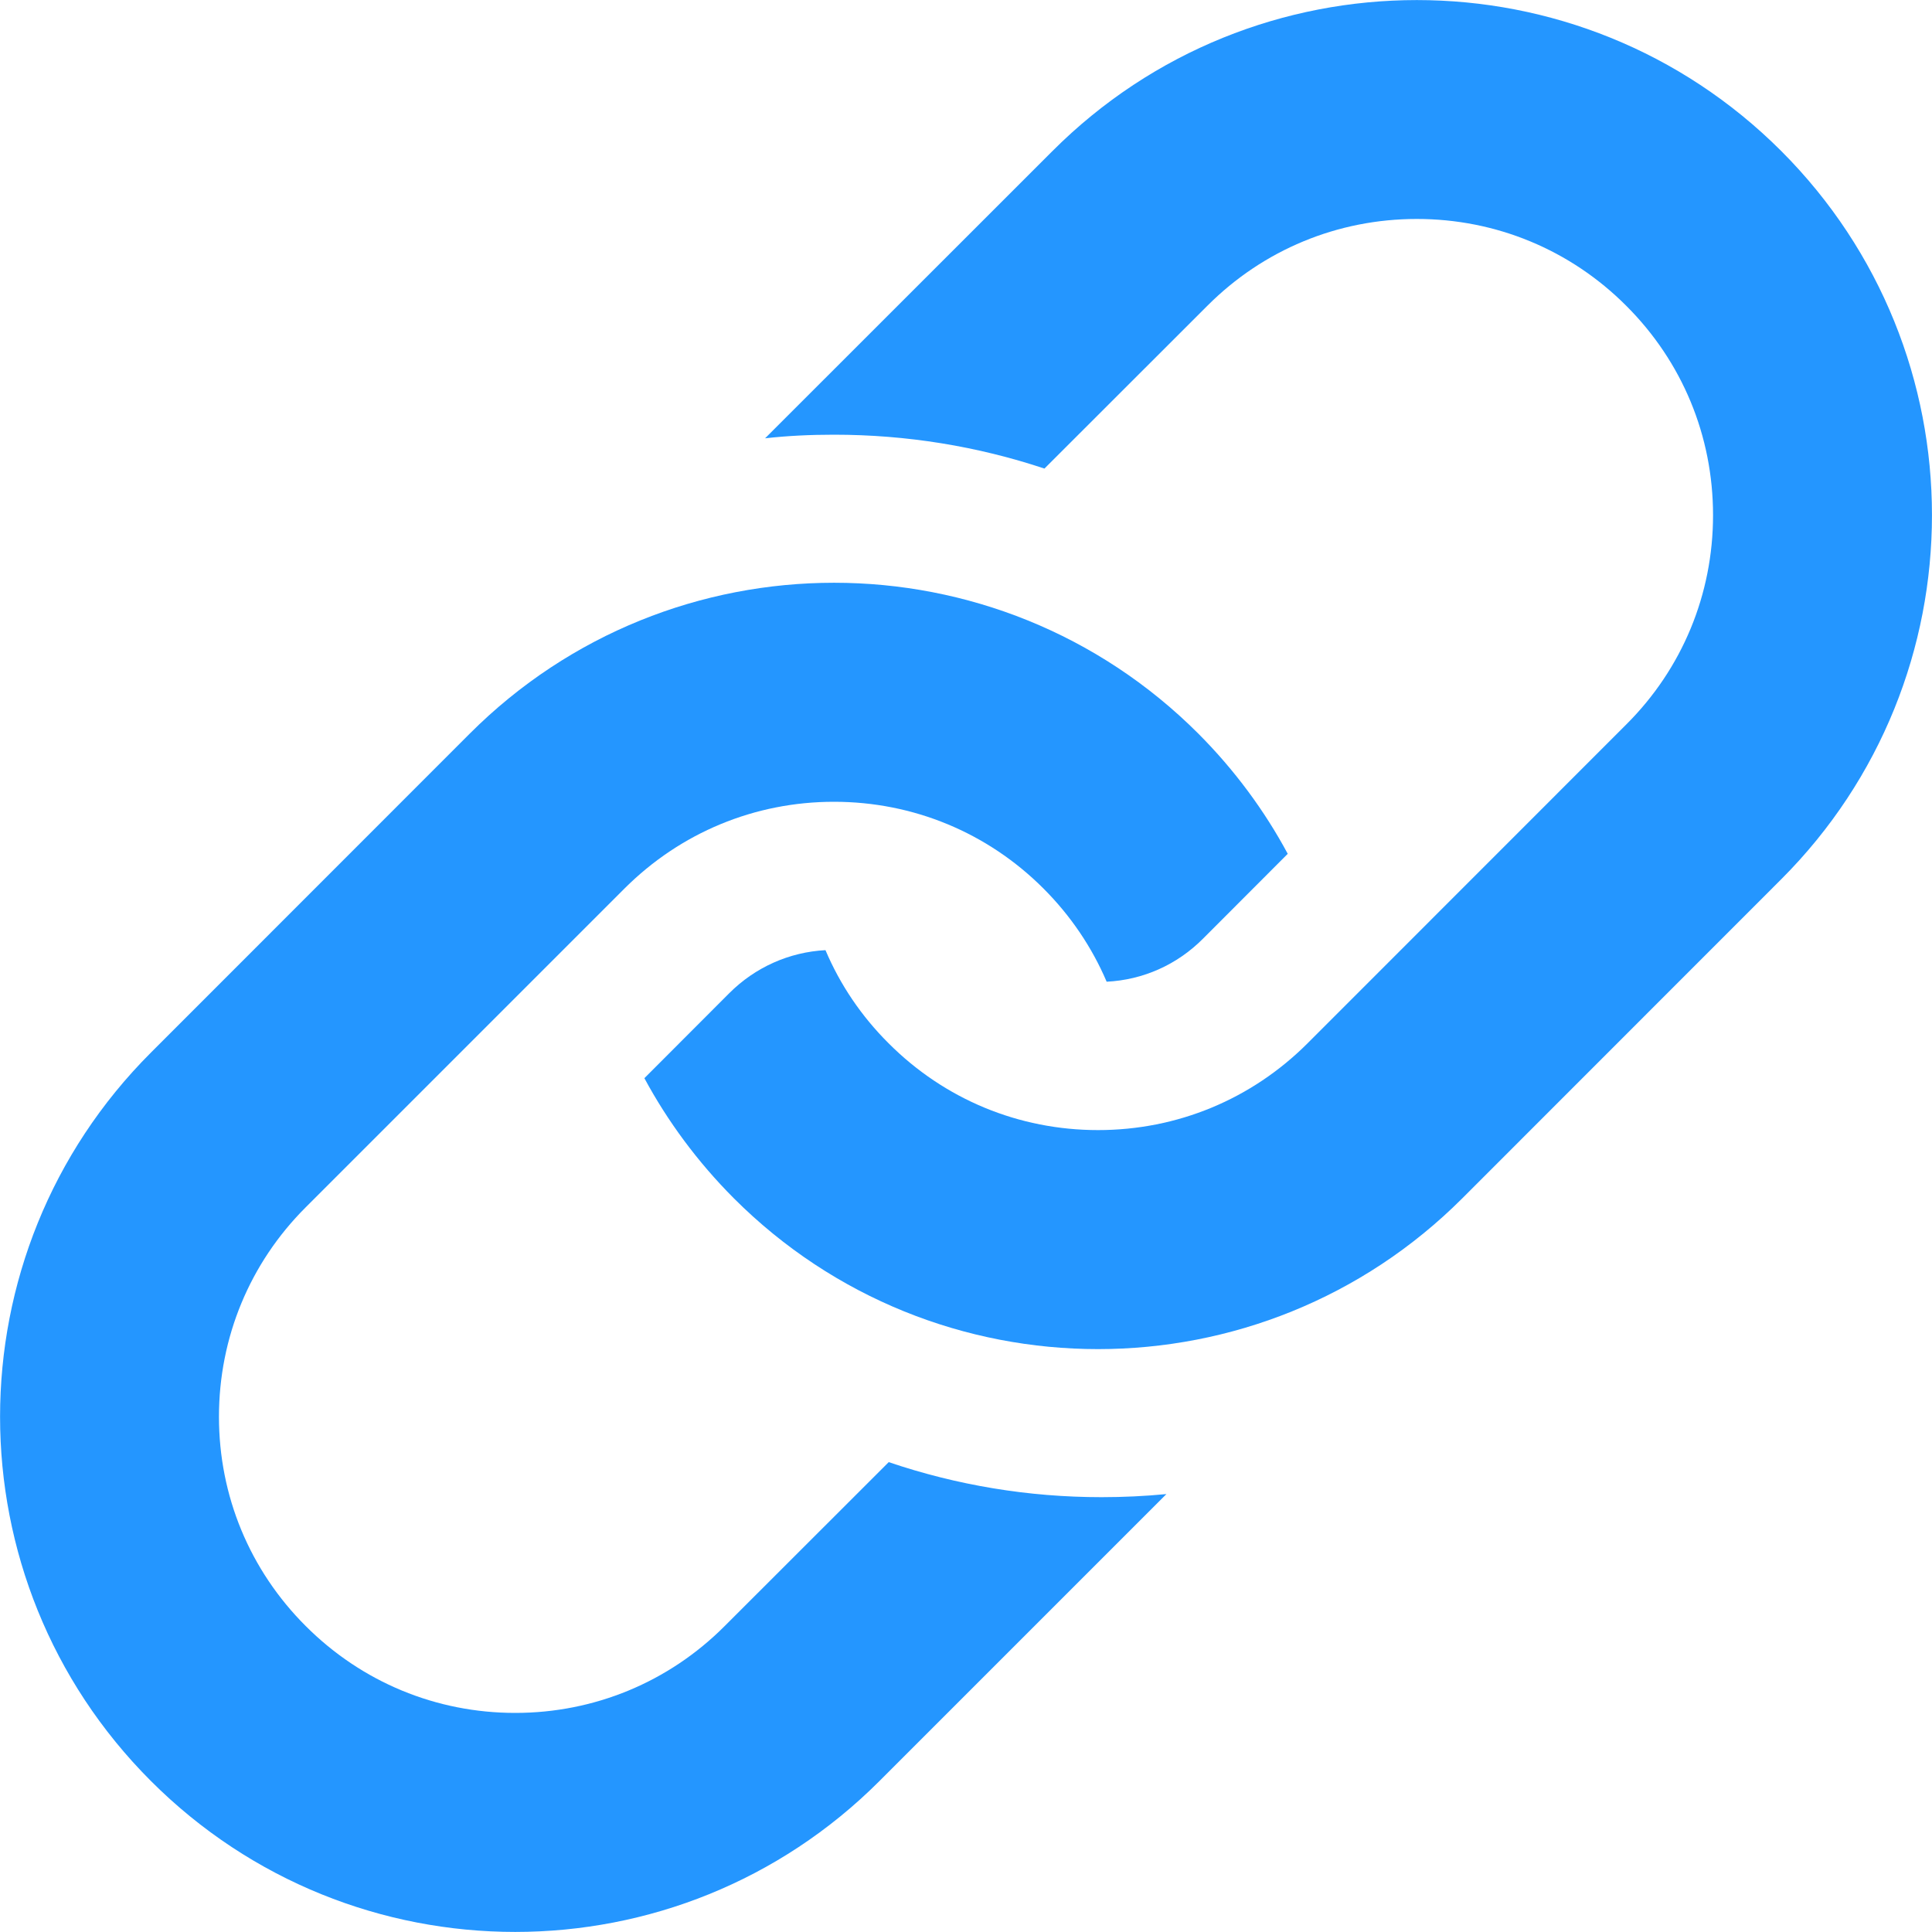
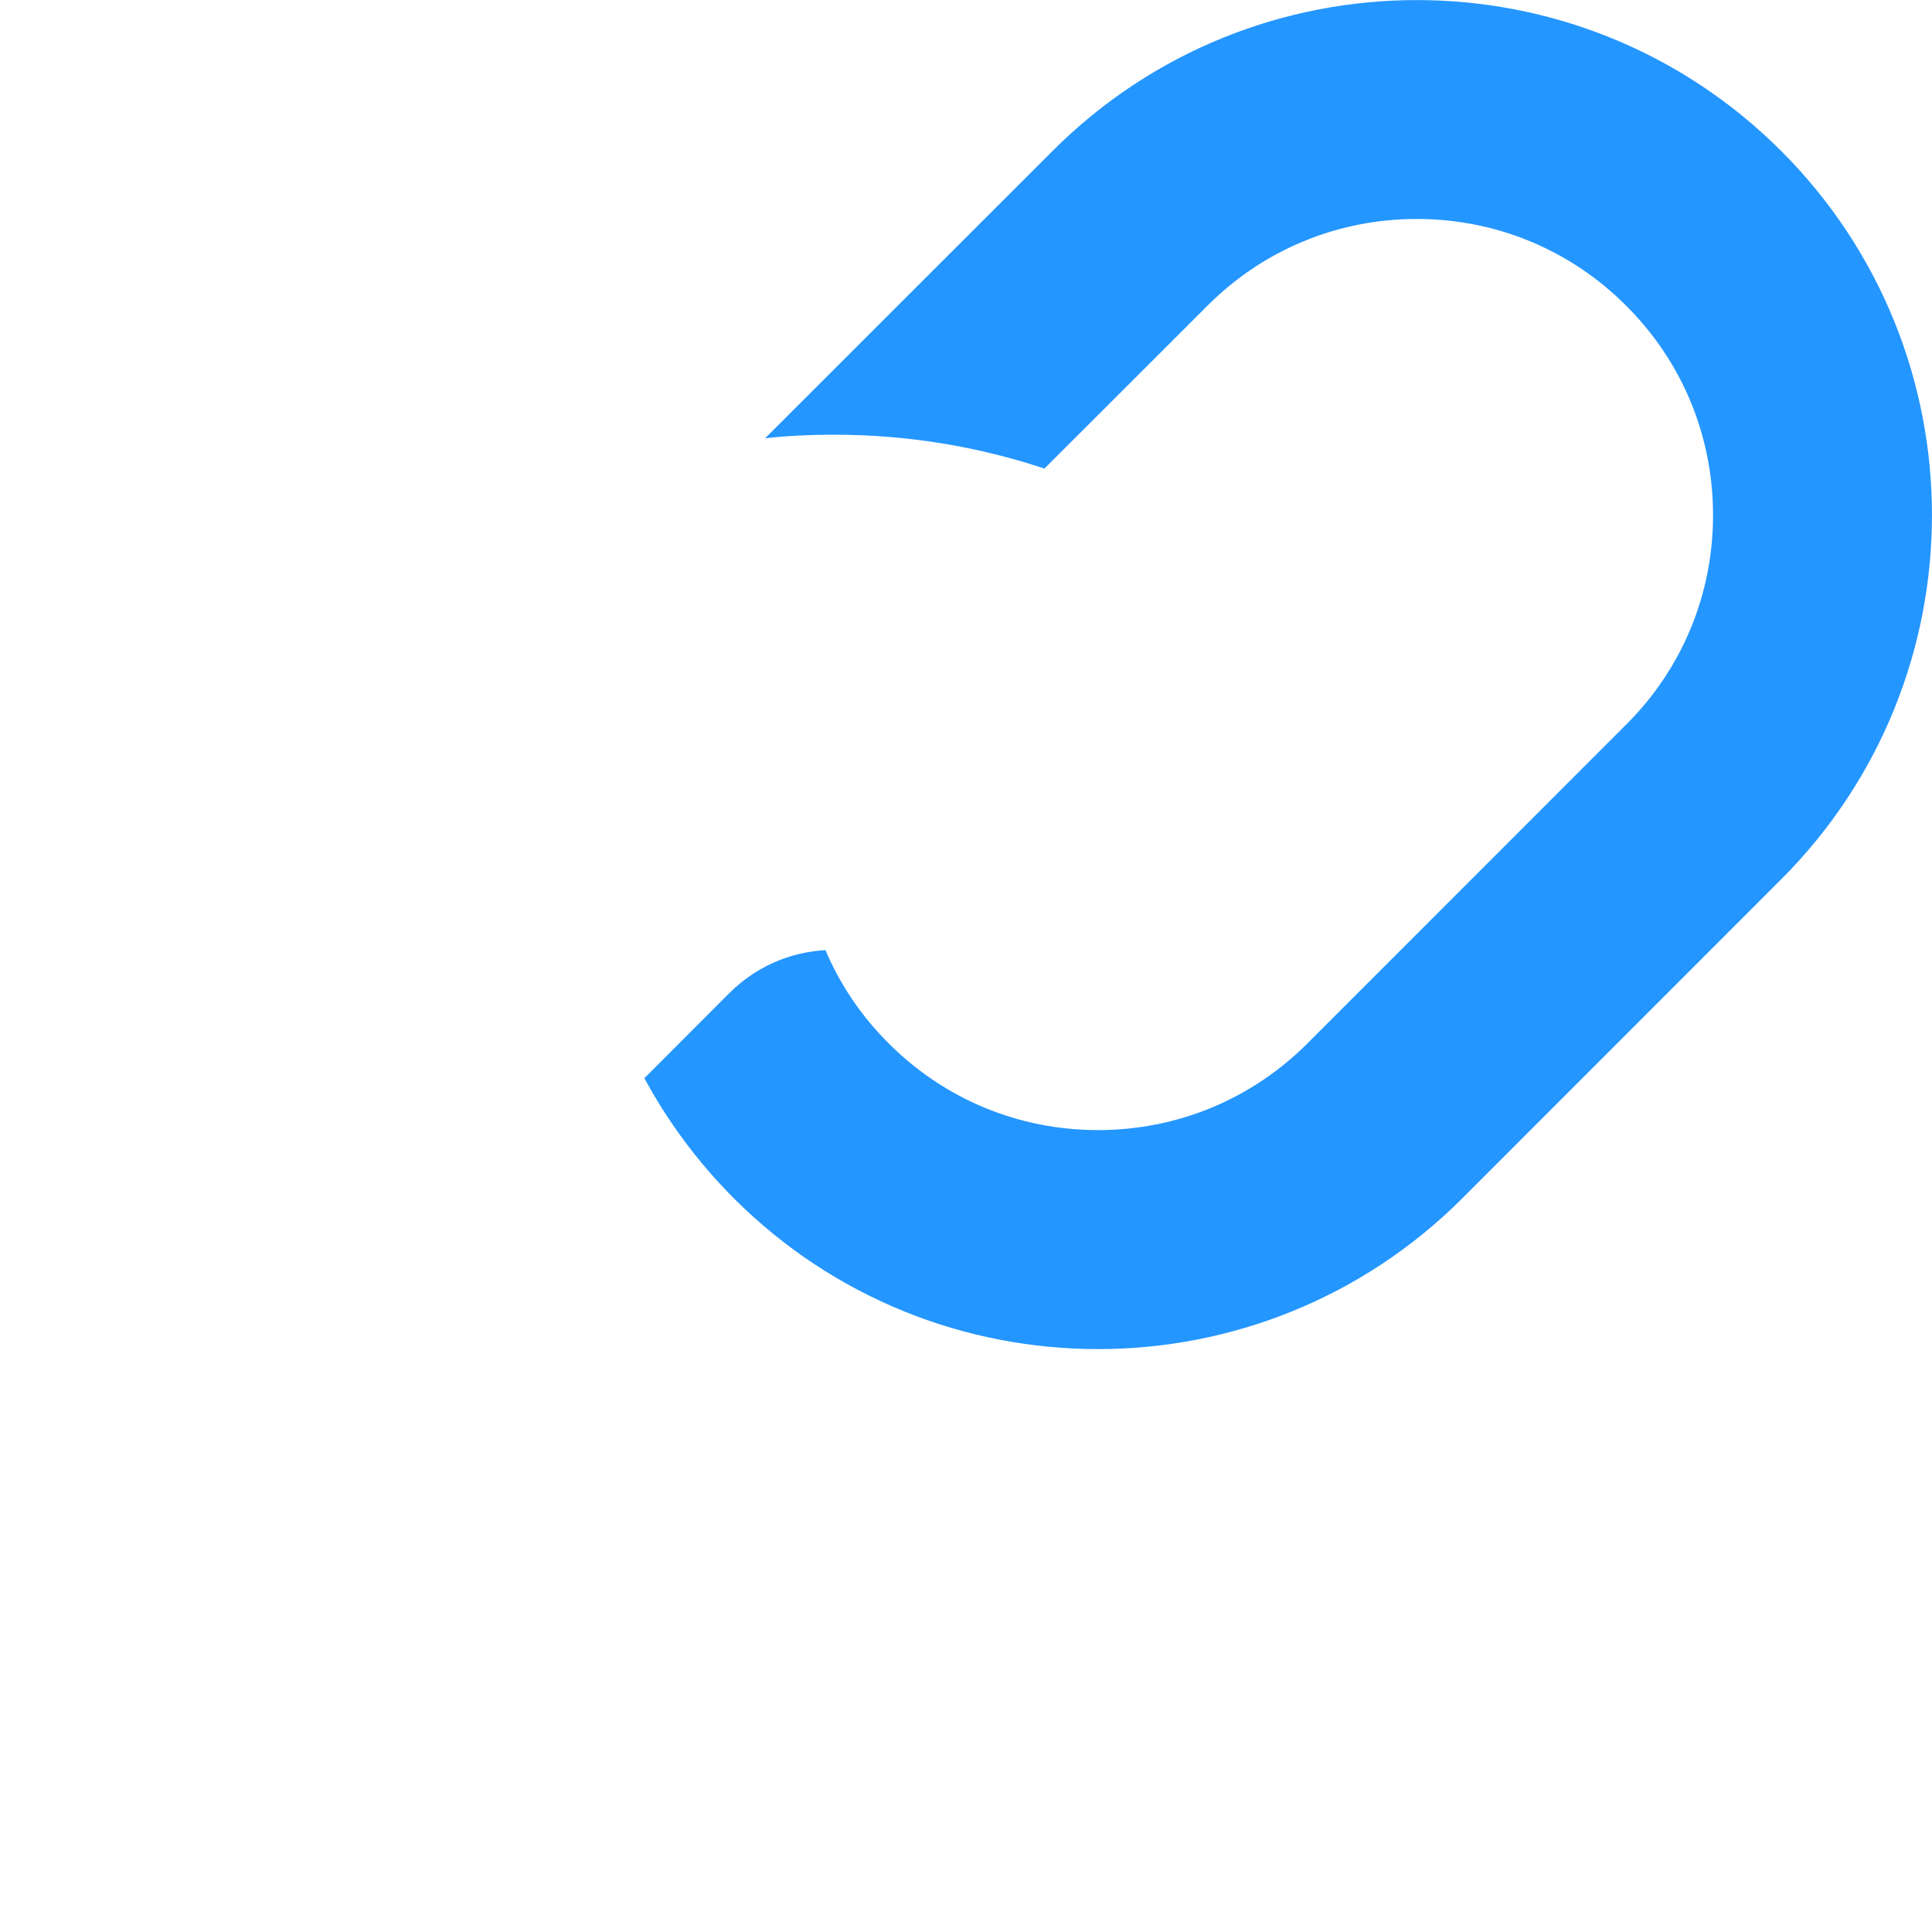
<svg xmlns="http://www.w3.org/2000/svg" width="15" height="15" viewBox="0 0 15 15">
  <g fill="#2496FF">
    <path d="M13.829,1.172 C12.266,-0.39 9.734,-0.39 8.172,1.172 L5.94,3.403 C6.117,3.383 6.295,3.375 6.475,3.375 C7.04,3.375 7.589,3.465 8.109,3.638 L9.374,2.374 C9.808,1.939 10.386,1.7 11,1.7 C11.614,1.7 12.192,1.939 12.626,2.374 C13.061,2.808 13.3,3.384 13.3,4 C13.3,4.614 13.061,5.192 12.626,5.625 L10.152,8.1 C9.717,8.535 9.14,8.774 8.525,8.774 C7.91,8.774 7.333,8.535 6.899,8.1 C6.687,7.889 6.522,7.644 6.409,7.377 C6.127,7.392 5.863,7.51 5.662,7.711 L5.003,8.371 C5.183,8.705 5.415,9.02 5.697,9.303 C7.258,10.865 9.792,10.865 11.354,9.303 L13.829,6.827 C15.39,5.266 15.39,2.733 13.829,1.172 Z" />
-     <path d="M8.552,11.624 C7.986,11.624 7.431,11.532 6.9,11.352 L5.626,12.625 C5.192,13.06 4.614,13.299 4,13.299 C3.386,13.299 2.809,13.06 2.374,12.625 C1.939,12.191 1.7,11.614 1.7,11 C1.7,10.385 1.939,9.807 2.374,9.373 L4.849,6.898 C5.284,6.464 5.86,6.225 6.475,6.225 C7.09,6.225 7.667,6.464 8.101,6.898 C8.313,7.11 8.478,7.355 8.592,7.622 C8.875,7.608 9.139,7.49 9.34,7.288 L9.998,6.629 C9.818,6.294 9.586,5.979 9.304,5.696 C7.742,4.134 5.209,4.134 3.647,5.696 L1.172,8.172 C-0.39,9.733 -0.39,12.266 1.172,13.828 C2.734,15.39 5.266,15.39 6.828,13.828 L9.056,11.6 C8.89,11.616 8.722,11.624 8.553,11.624 L8.552,11.624 L8.552,11.624 Z" />
  </g>
</svg>